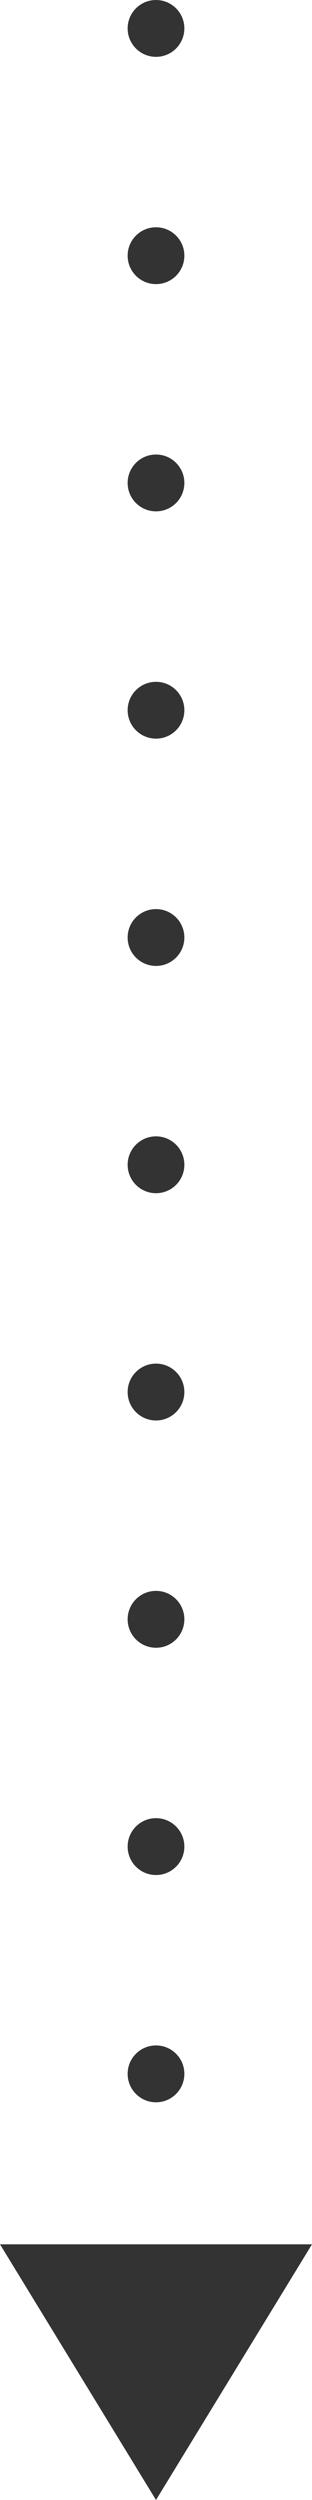
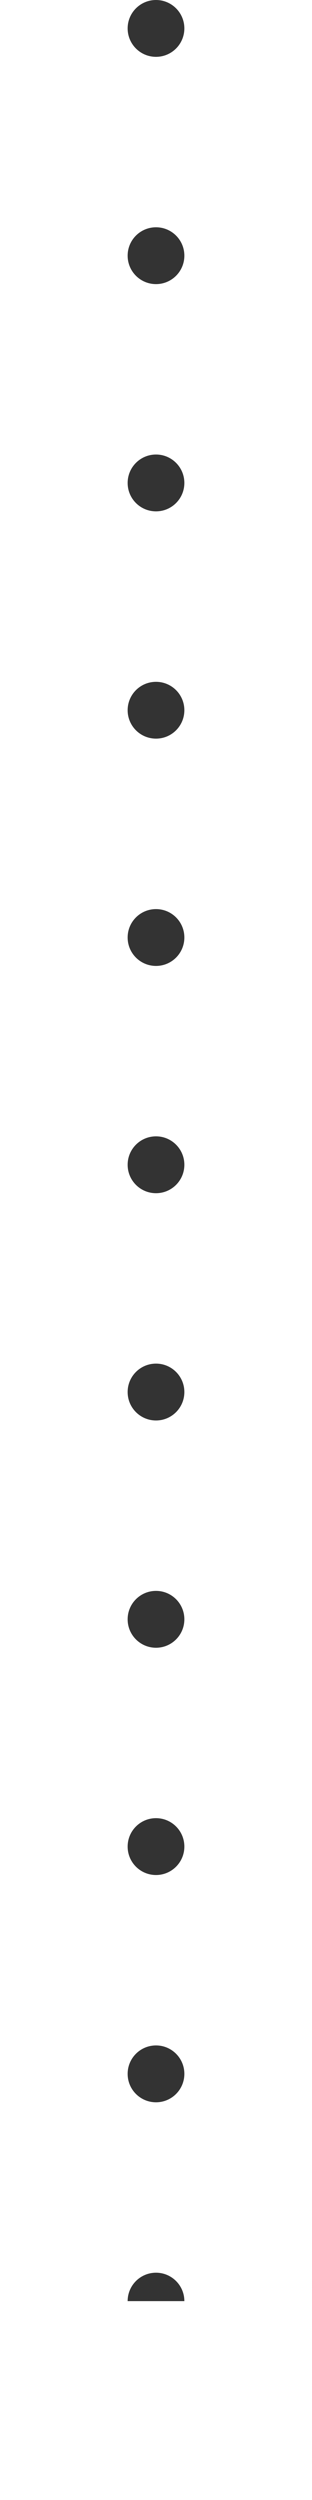
<svg xmlns="http://www.w3.org/2000/svg" width="11" height="88" viewBox="0 0 11 88" fill="none">
  <path d="M6.5 1C6.5 0.448 6.052 -2.41411e-08 5.5 0C4.948 2.41411e-08 4.5 0.448 4.5 1L5.5 1L6.5 1ZM6.5 80.999C6.5 80.447 6.052 79.999 5.5 79.999C4.948 79.999 4.5 80.447 4.5 80.999L5.5 80.999L6.5 80.999ZM4.5 73.001C4.5 73.553 4.948 74.001 5.5 74.001C6.052 74.001 6.5 73.553 6.5 73.001L5.5 73.001L4.5 73.001ZM6.5 72.999C6.5 72.447 6.052 71.999 5.5 71.999C4.948 71.999 4.5 72.447 4.5 72.999L5.5 72.999L6.5 72.999ZM4.5 65.001C4.5 65.553 4.948 66.001 5.5 66.001C6.052 66.001 6.5 65.553 6.5 65.001L5.5 65.001L4.5 65.001ZM6.5 64.999C6.5 64.447 6.052 63.999 5.5 63.999C4.948 63.999 4.5 64.447 4.5 64.999L5.5 64.999L6.5 64.999ZM4.5 57.001C4.5 57.553 4.948 58.001 5.5 58.001C6.052 58.001 6.5 57.553 6.5 57.001L5.5 57.001L4.5 57.001ZM6.5 56.999C6.5 56.447 6.052 55.999 5.5 55.999C4.948 55.999 4.5 56.447 4.5 56.999L5.5 56.999L6.5 56.999ZM4.5 49.001C4.5 49.553 4.948 50.001 5.5 50.001C6.052 50.001 6.5 49.553 6.5 49.001L5.5 49.001L4.5 49.001ZM6.5 48.999C6.5 48.447 6.052 47.999 5.5 47.999C4.948 47.999 4.5 48.447 4.5 48.999L5.5 48.999L6.5 48.999ZM4.5 41.001C4.5 41.553 4.948 42.001 5.5 42.001C6.052 42.001 6.5 41.553 6.5 41.001L5.5 41.001L4.5 41.001ZM6.5 40.999C6.5 40.447 6.052 39.999 5.5 39.999C4.948 39.999 4.5 40.447 4.5 40.999L5.5 40.999L6.5 40.999ZM4.5 33.001C4.5 33.553 4.948 34.001 5.5 34.001C6.052 34.001 6.5 33.553 6.5 33.001L5.5 33.001L4.5 33.001ZM6.5 32.999C6.5 32.447 6.052 32 5.5 32C4.948 32 4.5 32.447 4.5 32.999L5.5 32.999L6.5 32.999ZM4.5 25C4.5 25.553 4.948 26 5.5 26C6.052 26 6.5 25.553 6.5 25L5.5 25L4.5 25ZM6.5 25C6.5 24.447 6.052 24 5.5 24C4.948 24 4.5 24.447 4.5 25L5.5 25L6.5 25ZM4.5 17C4.5 17.553 4.948 18 5.5 18C6.052 18 6.5 17.553 6.5 17L5.5 17L4.5 17ZM6.5 17C6.5 16.447 6.052 15.999 5.5 15.999C4.948 15.999 4.5 16.447 4.5 17L5.5 17L6.5 17ZM4.5 9.001C4.5 9.553 4.948 10.001 5.5 10.001C6.052 10.001 6.5 9.553 6.5 9.001L5.5 9.001L4.5 9.001ZM6.5 8.999C6.5 8.447 6.052 8 5.5 8C4.948 8 4.5 8.447 4.5 8.999L5.5 8.999L6.5 8.999ZM4.5 1C4.5 1.553 4.948 2.001 5.5 2.001C6.052 2.001 6.5 1.553 6.5 1L5.5 1L4.5 1ZM5.5 81L6.5 81L6.5 80.999L5.5 80.999L4.5 80.999L4.5 81L5.5 81ZM5.5 73.001L6.5 73.001L6.5 72.999L5.5 72.999L4.5 72.999L4.5 73.001L5.5 73.001ZM5.5 65.001L6.5 65.001L6.5 64.999L5.5 64.999L4.5 64.999L4.5 65.001L5.5 65.001ZM5.5 57.001L6.5 57.001L6.5 56.999L5.5 56.999L4.5 56.999L4.5 57.001L5.5 57.001ZM5.5 49.001L6.5 49.001L6.5 48.999L5.5 48.999L4.5 48.999L4.5 49.001L5.5 49.001ZM5.5 41.001L6.5 41.001L6.5 40.999L5.5 40.999L4.5 40.999L4.5 41.001L5.5 41.001ZM5.5 33.001L6.5 33.001L6.5 32.999L5.5 32.999L4.5 32.999L4.5 33.001L5.5 33.001ZM5.5 25L6.5 25L6.5 25L5.5 25L4.5 25L4.5 25L5.5 25ZM5.5 17L6.5 17L6.5 17L5.5 17L4.5 17L4.5 17L5.5 17ZM5.5 9.001L6.5 9.001L6.5 8.999L5.5 8.999L4.5 8.999L4.5 9.001L5.5 9.001ZM5.5 1L6.5 1L6.5 1L5.5 1L4.5 1L4.5 1L5.5 1Z" fill="#333333" />
-   <path d="M5.5 88L-1.66869e-07 79L11 79L5.5 88Z" fill="#333333" />
</svg>